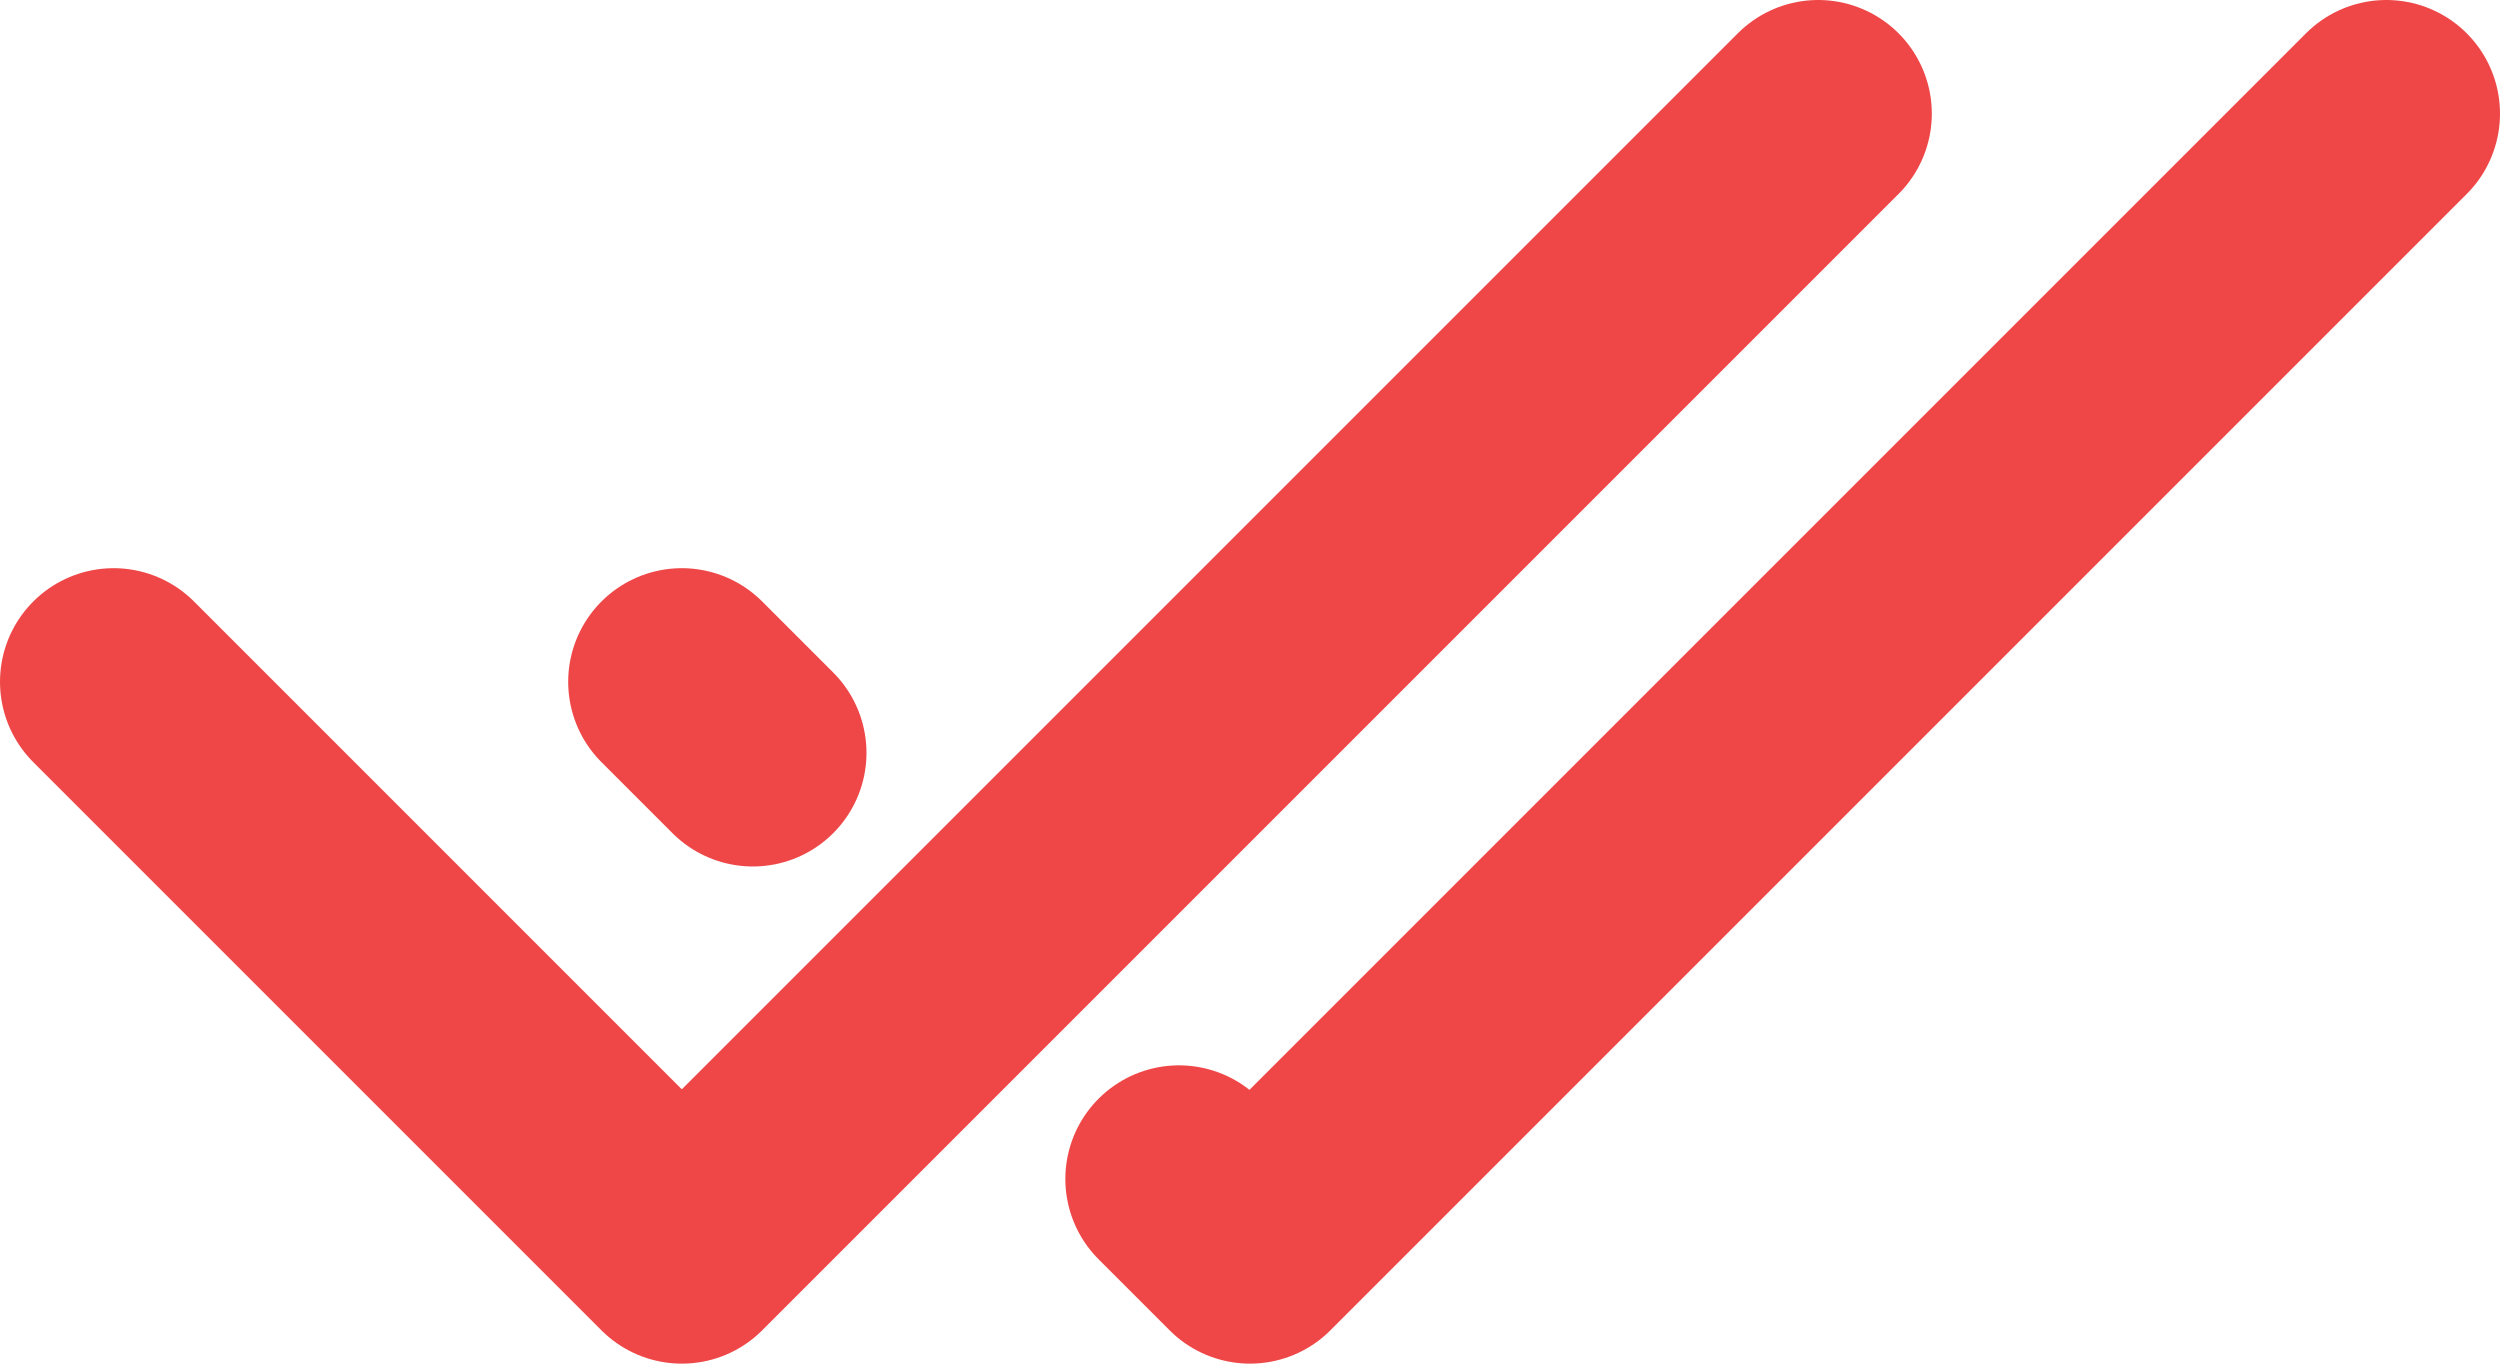
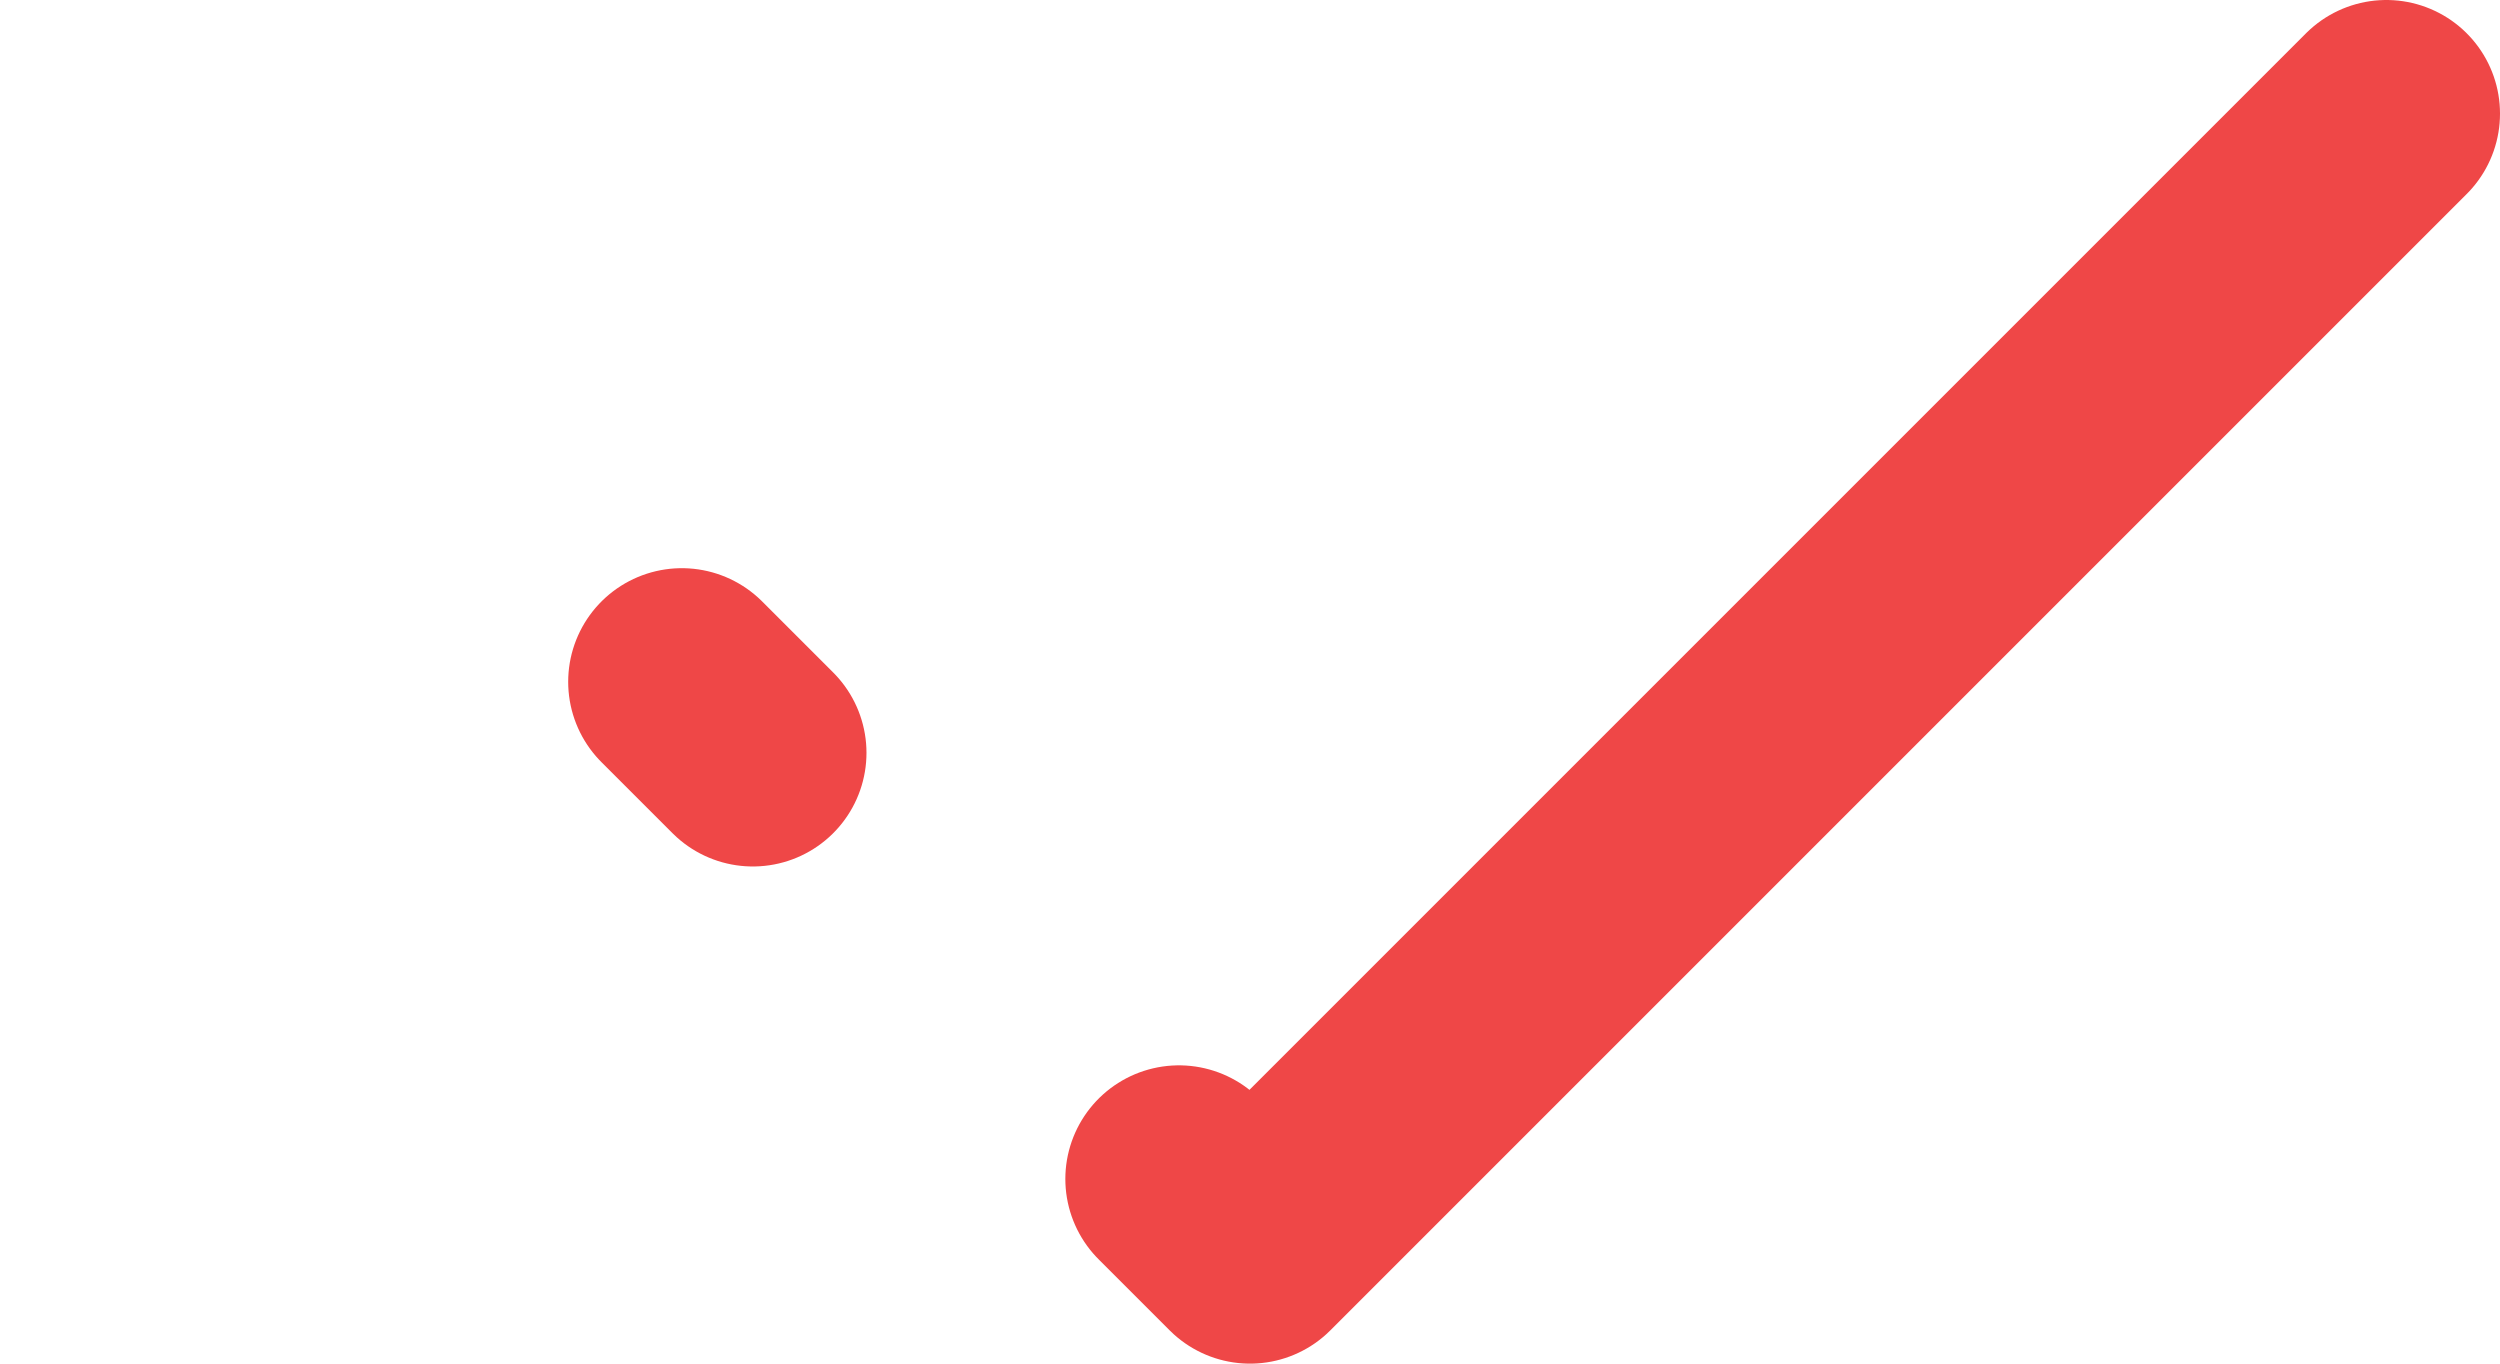
<svg xmlns="http://www.w3.org/2000/svg" width="44" height="24" viewBox="0 0 44 24" fill="none">
  <path d="M42 2L22 22L20.75 20.75M12 12L13.25 13.25L12 12Z" stroke="#EF4747" stroke-width="4" stroke-linecap="round" stroke-linejoin="round" />
-   <path d="M2 12L12 22L32 2" stroke="#EF4747" stroke-width="4" stroke-linecap="round" stroke-linejoin="round" />
</svg>